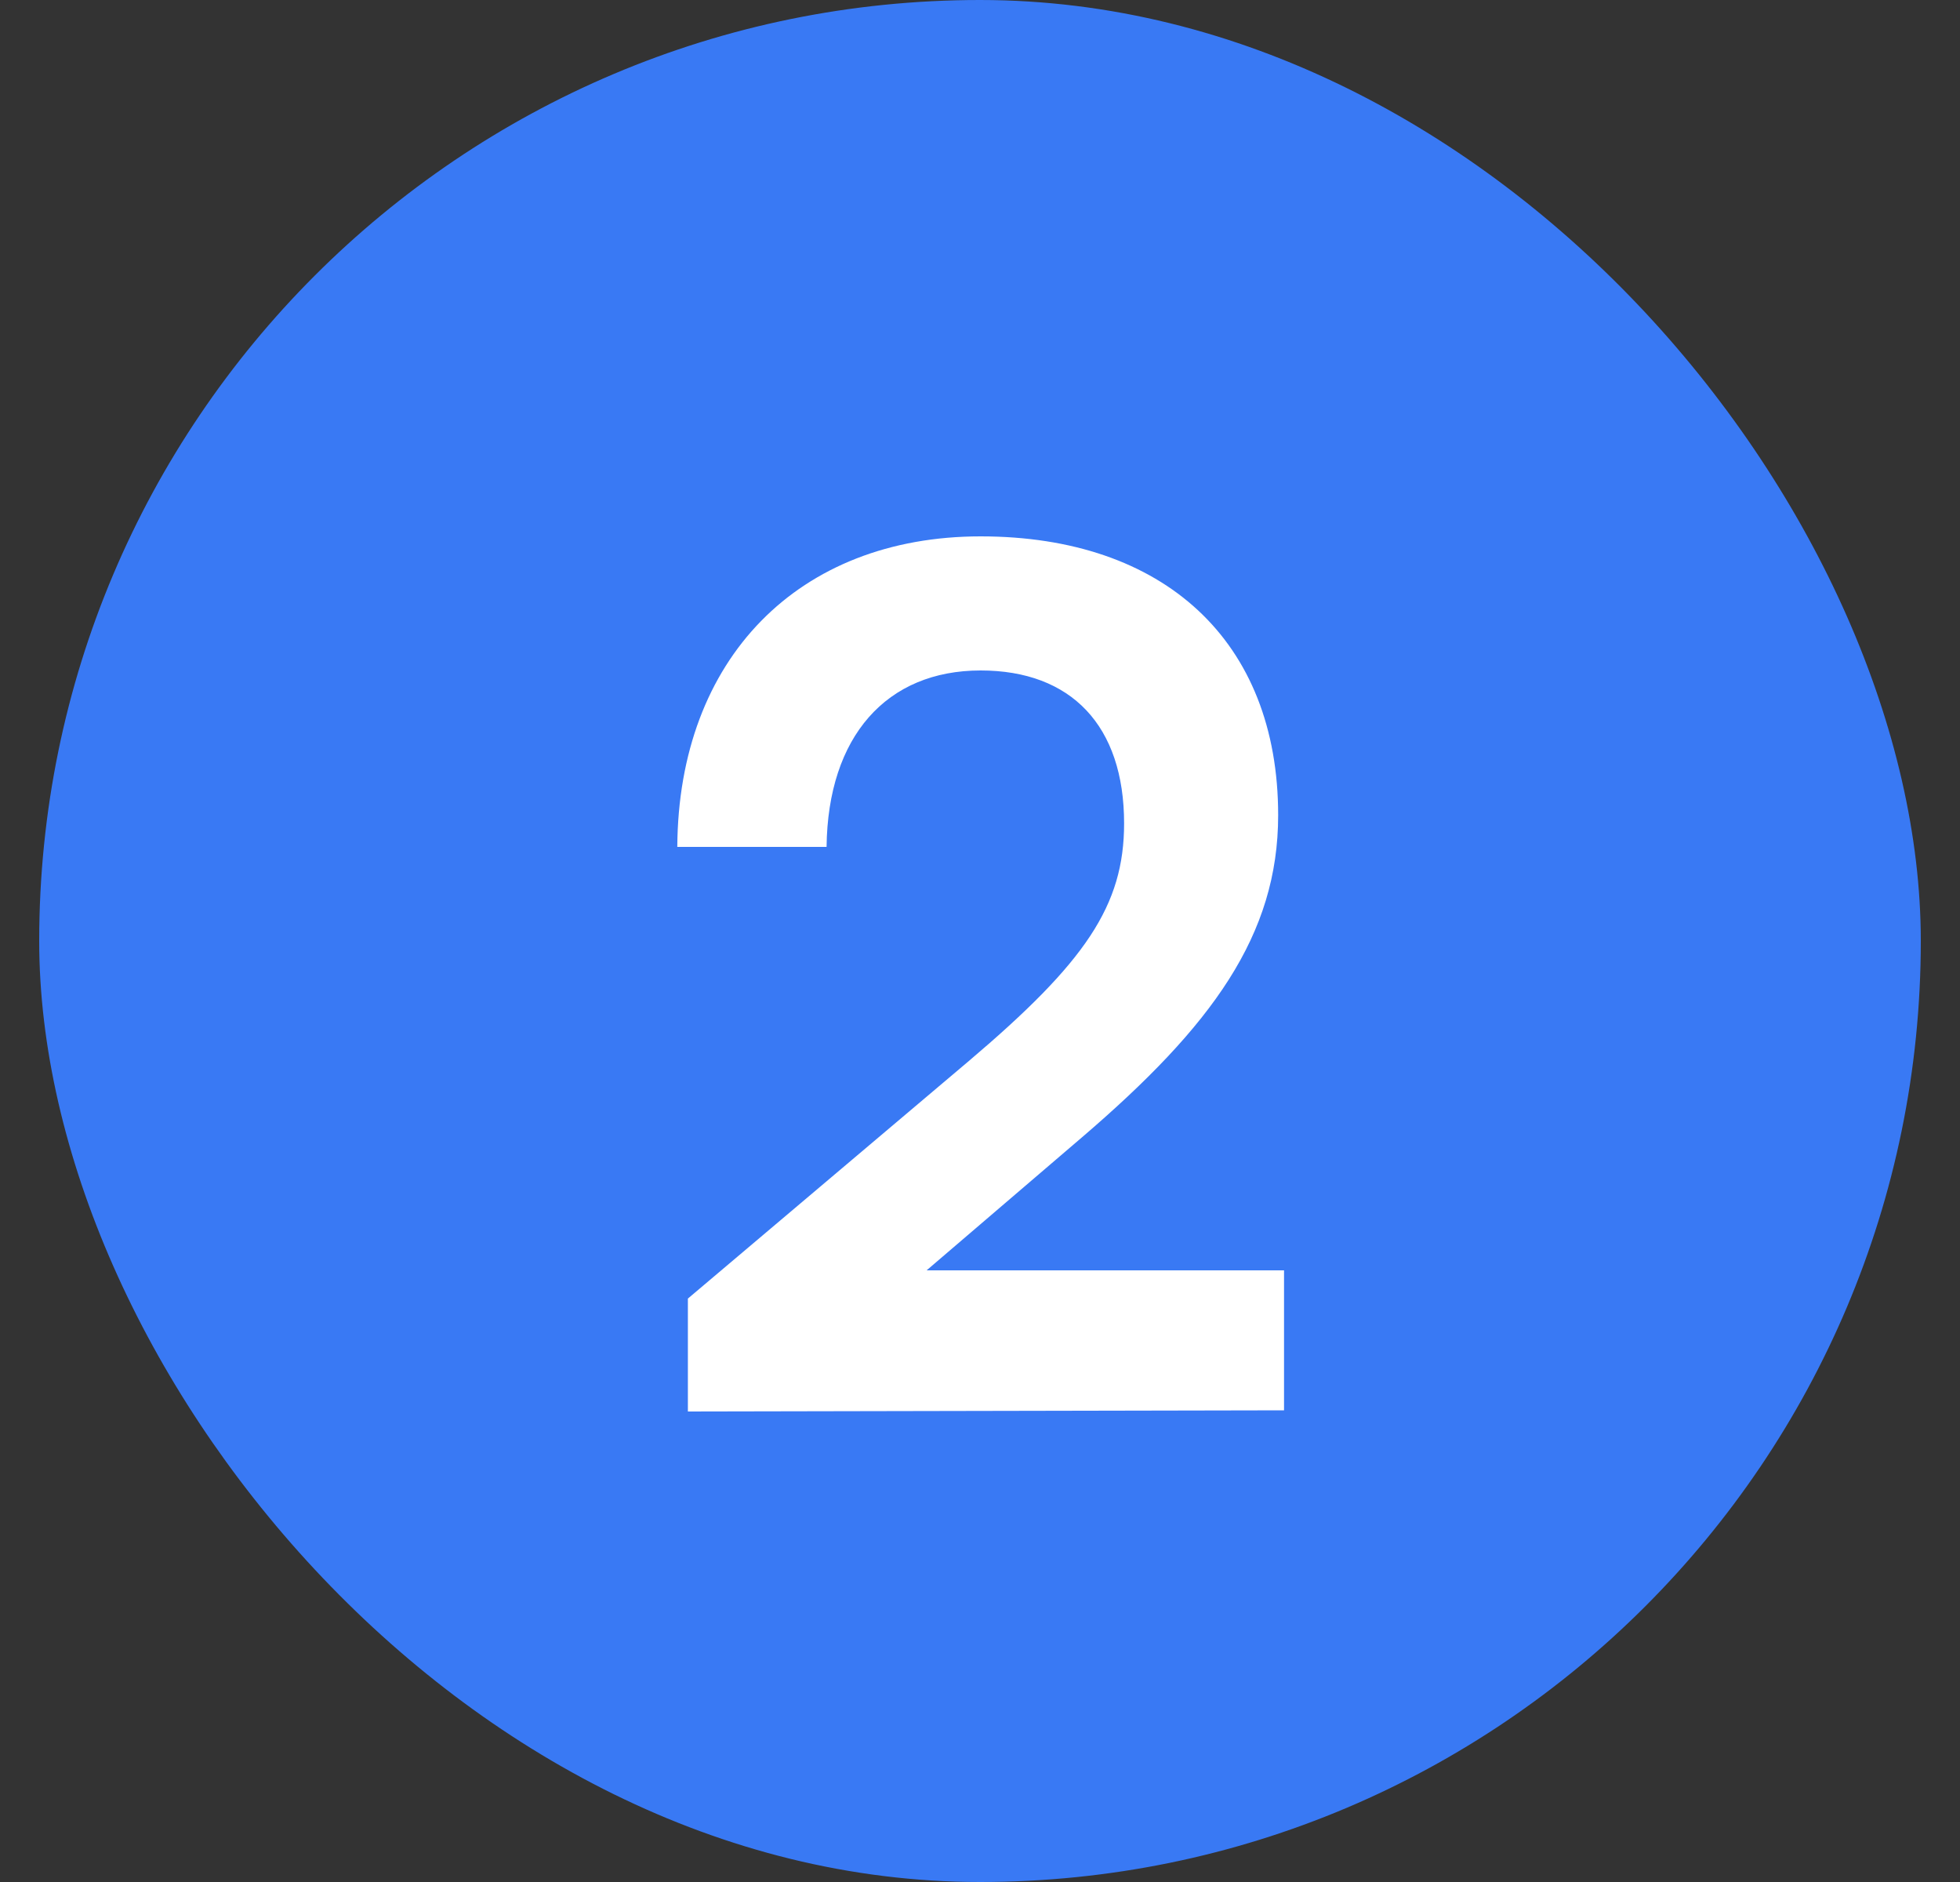
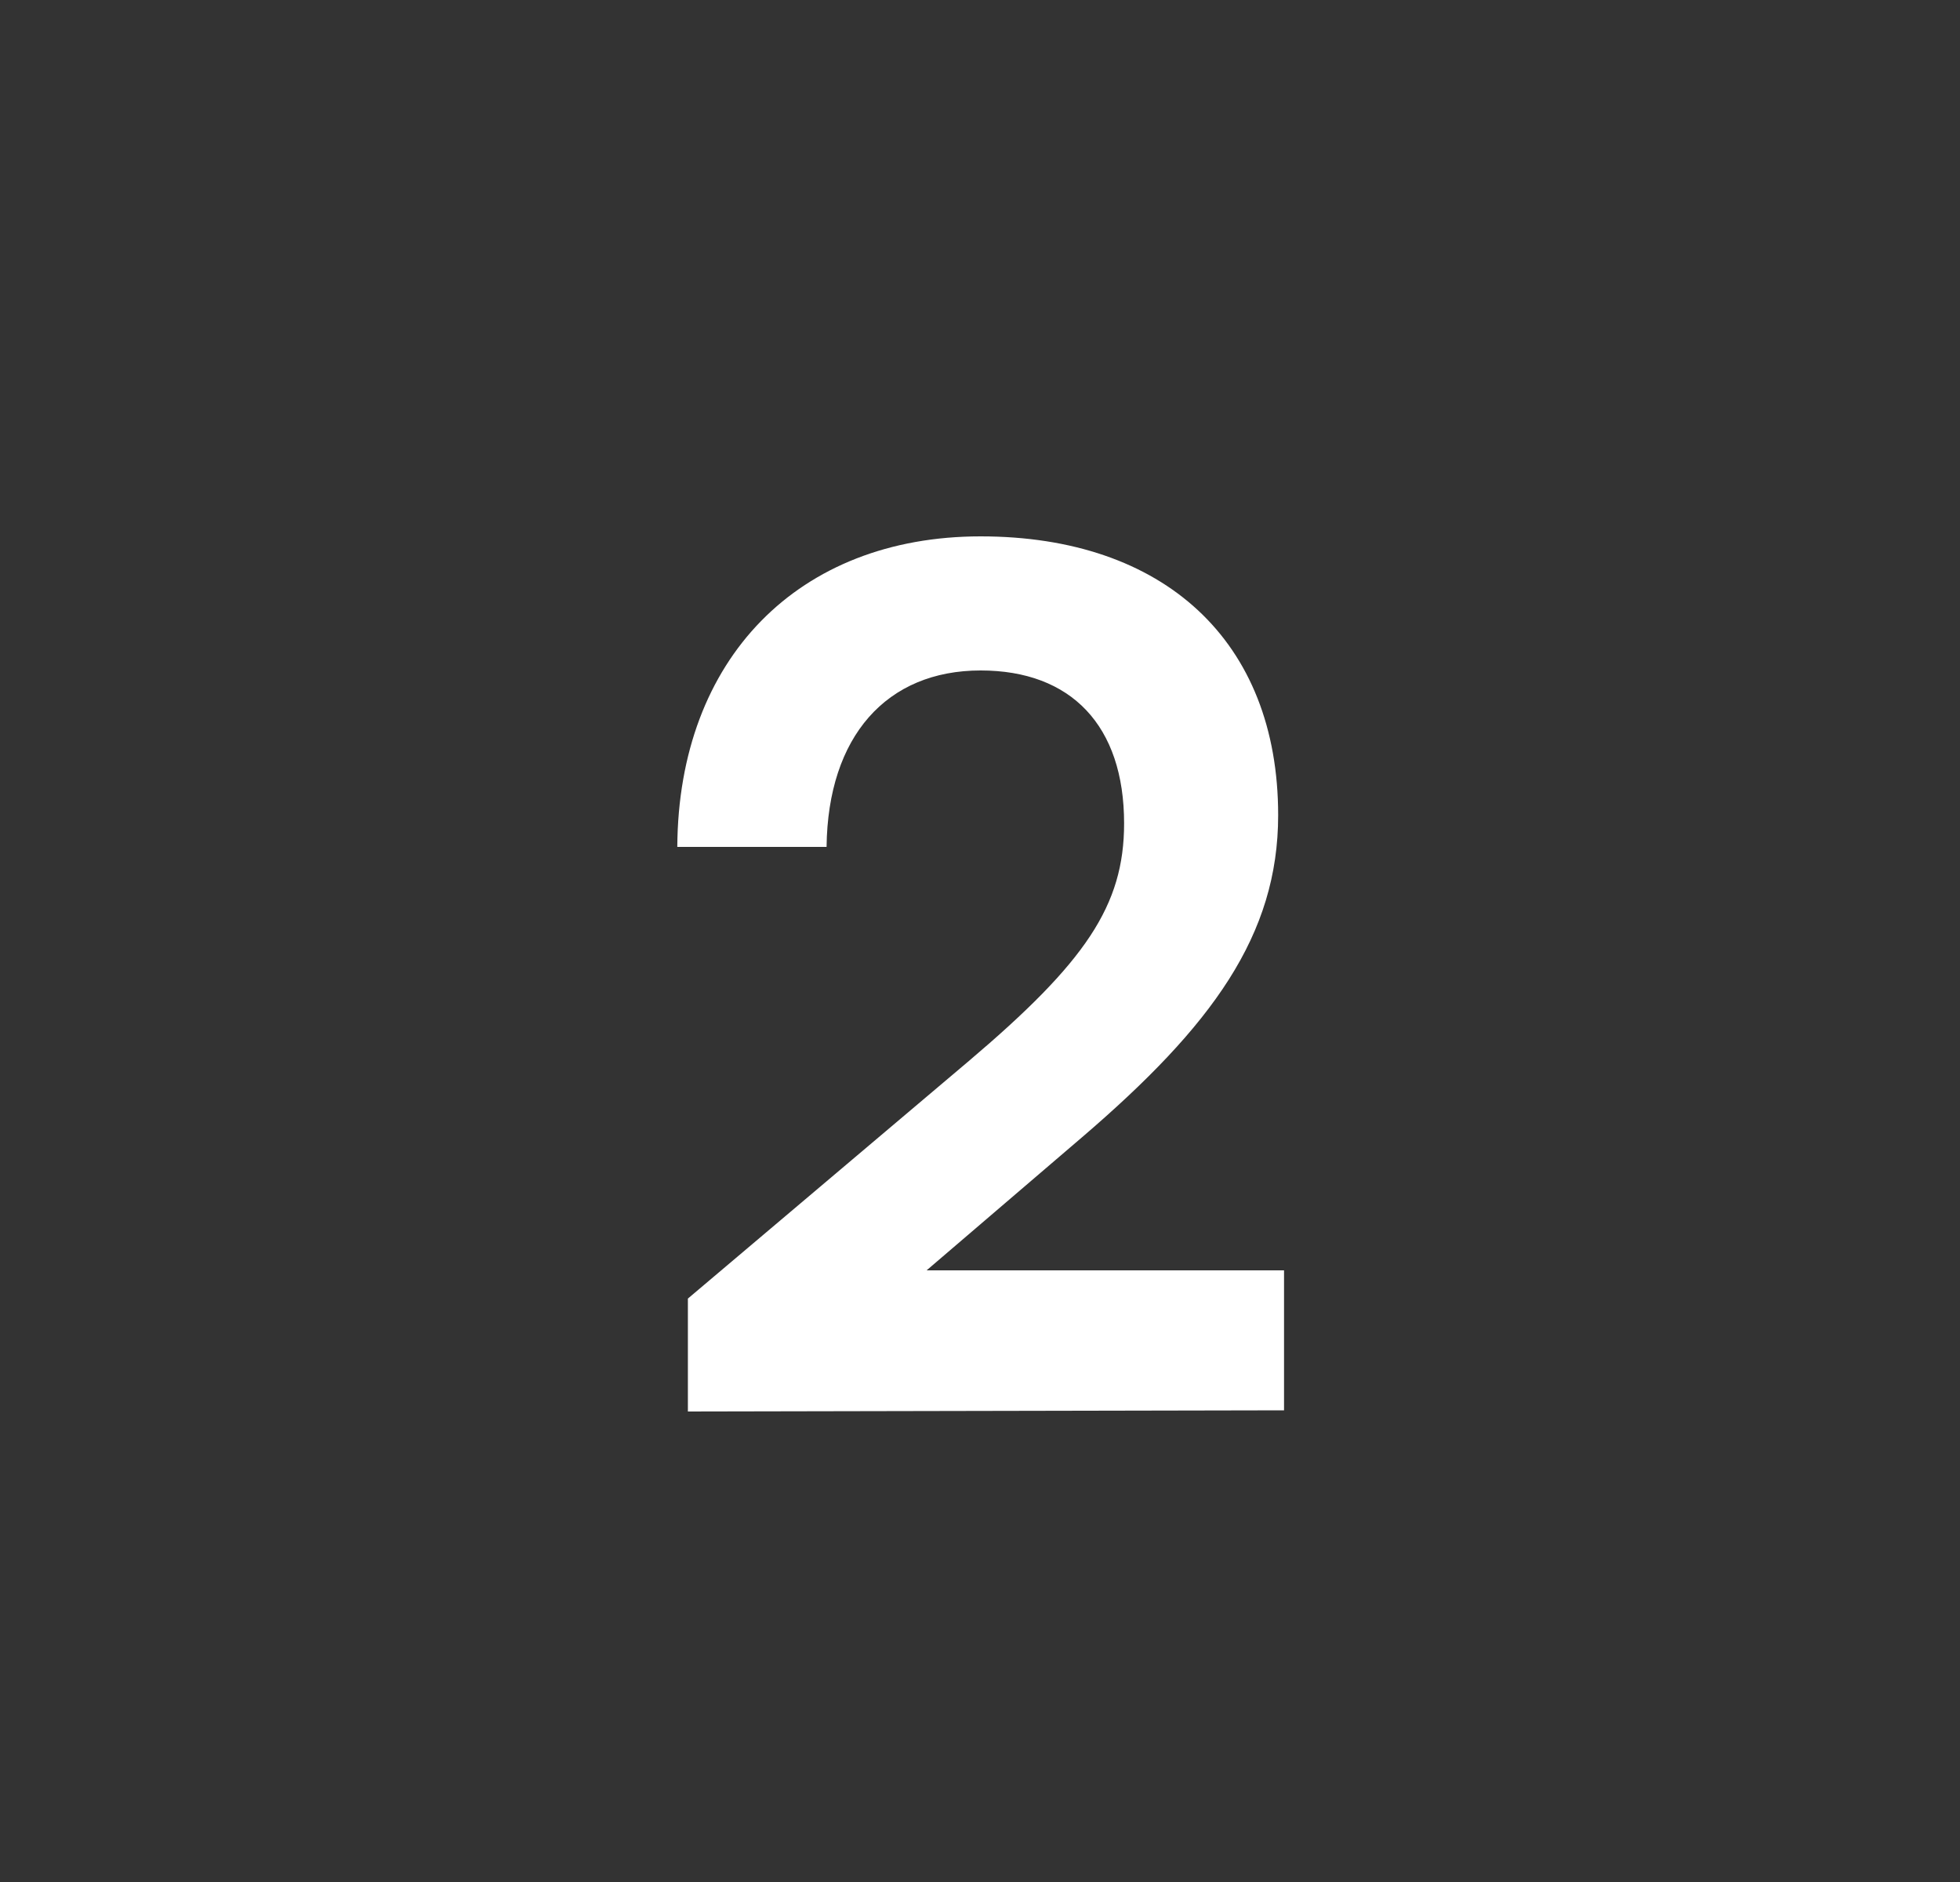
<svg xmlns="http://www.w3.org/2000/svg" width="25" height="24" viewBox="0 0 25 24" fill="none">
  <rect x="0" y="0" width="25" height="24" fill="#333333" stroke="none" />
-   <rect x="0.5" width="24" height="24" rx="12" fill="#3979F4" />
  <path d="M16.378 17.985V16.2H11.819L13.799 14.505C15.463 13.08 16.303 11.925 16.303 10.395C16.303 8.175 14.848 6.84 12.508 6.84C10.184 6.84 8.653 8.4 8.639 10.8H10.543C10.559 9.39 11.309 8.55 12.508 8.55C13.664 8.55 14.338 9.255 14.338 10.5C14.338 11.55 13.844 12.27 12.358 13.53L8.774 16.56V18L16.378 17.985Z" fill="white" />
</svg>